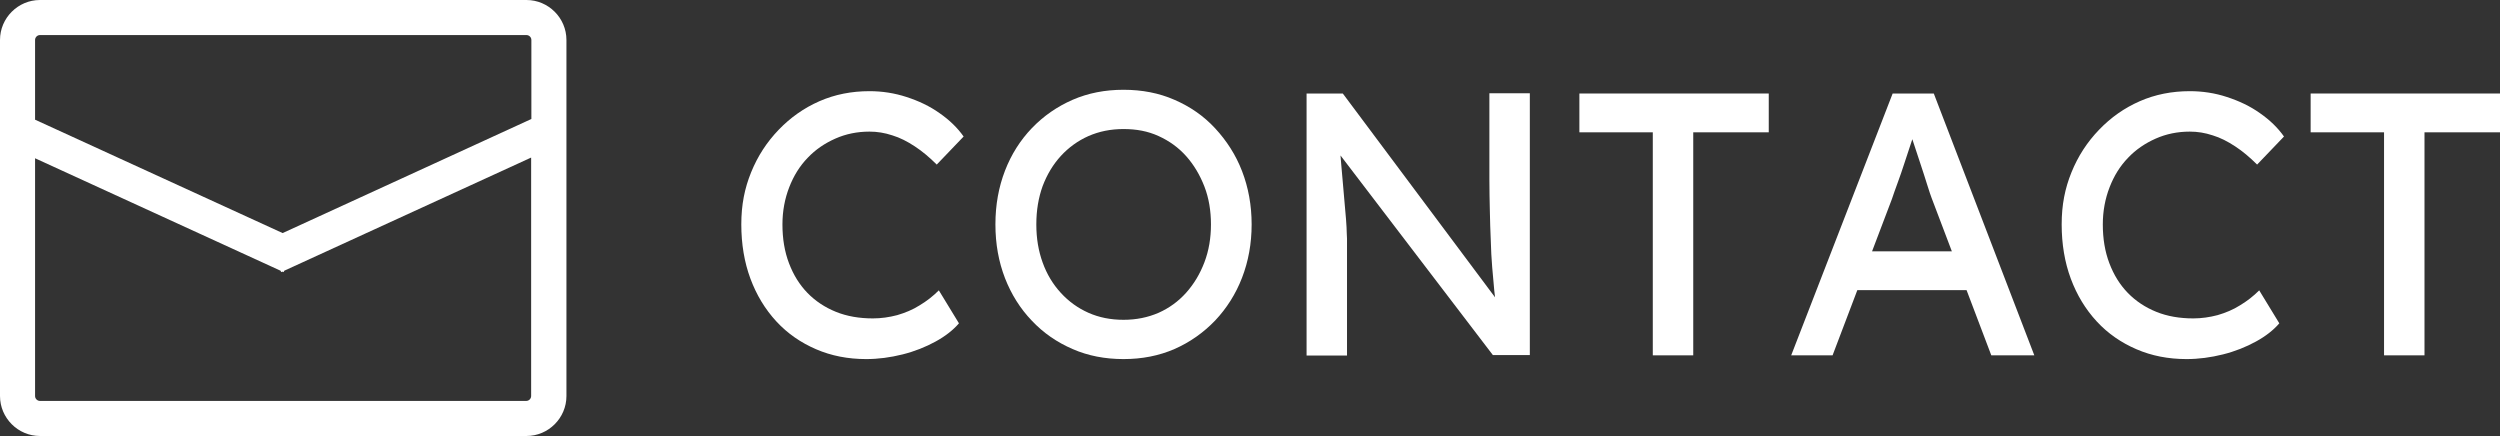
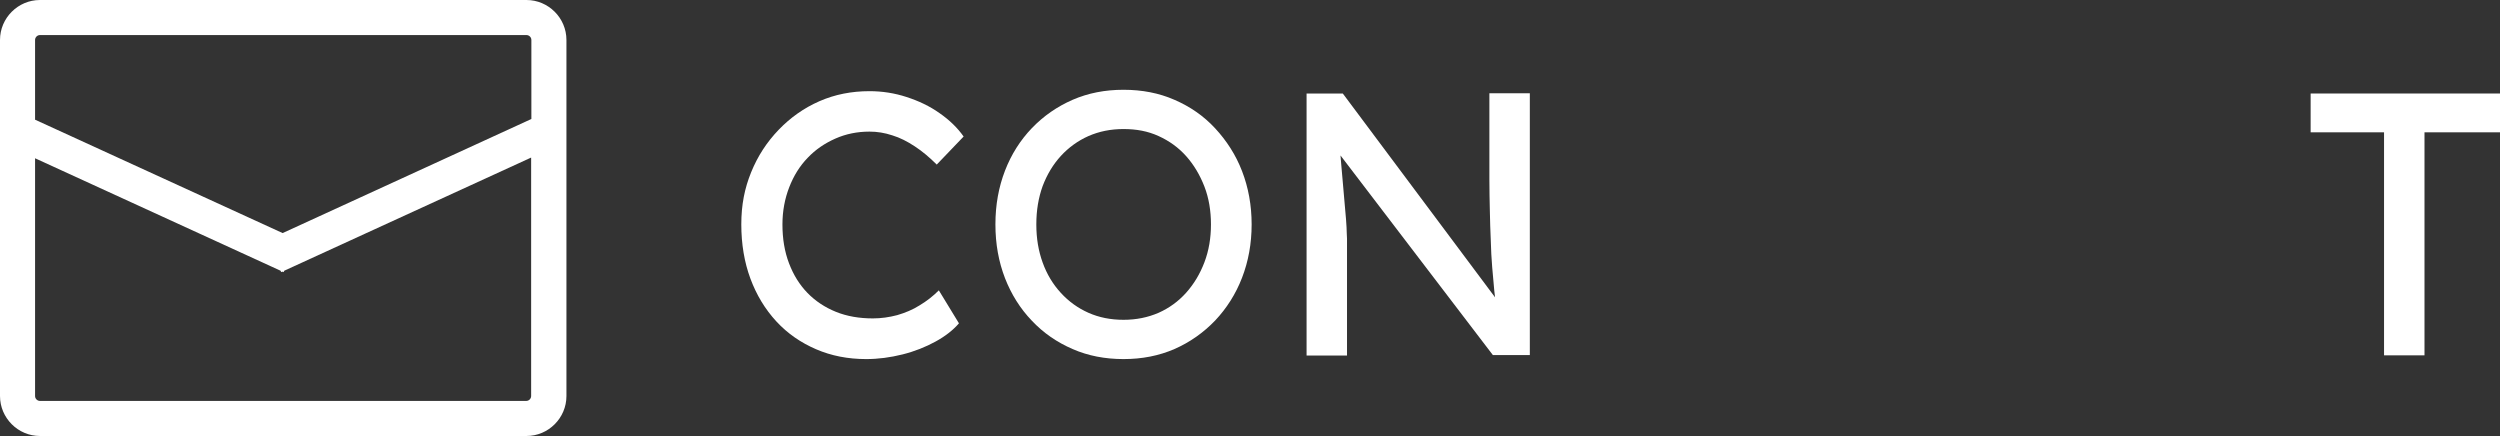
<svg xmlns="http://www.w3.org/2000/svg" id="_レイヤー_2" data-name="レイヤー 2" viewBox="0 0 106.94 18.65">
  <rect x="0" y="0" width="106.94" height="18.65" fill="#333333" stroke="none" />
  <defs>
    <style>
      .cls-1 {
        fill: #fff;
      }
    </style>
  </defs>
  <g id="MV周りの装飾">
    <g>
      <path class="cls-1" d="M37.05,15.36c-.78,0-1.49-.14-2.14-.42s-1.22-.67-1.7-1.19c-.48-.52-.85-1.13-1.11-1.83-.26-.7-.39-1.48-.39-2.32s.14-1.54.42-2.23c.28-.69.67-1.29,1.18-1.82.5-.52,1.08-.93,1.74-1.22.66-.29,1.38-.43,2.14-.43.54,0,1.07.08,1.59.25s.99.39,1.41.69c.42.29.77.63,1.03,1l-1.15,1.2c-.31-.31-.62-.57-.94-.78-.32-.21-.63-.37-.96-.47-.33-.11-.65-.16-.98-.16-.52,0-1.01.1-1.46.3-.45.2-.85.47-1.18.82-.34.35-.6.77-.79,1.26-.19.49-.29,1.02-.29,1.59,0,.61.09,1.16.28,1.66.19.5.45.92.79,1.27s.75.62,1.22.81c.47.19,1,.28,1.58.28.35,0,.7-.05,1.04-.14.34-.1.66-.23.96-.42.3-.18.57-.39.82-.64l.86,1.41c-.25.29-.58.55-1,.78-.42.23-.89.42-1.41.55s-1.04.2-1.56.2Z" />
      <path class="cls-1" d="M48.06,15.36c-.79,0-1.52-.14-2.18-.43-.67-.29-1.25-.69-1.74-1.21-.5-.52-.88-1.13-1.15-1.82-.27-.7-.41-1.46-.41-2.3s.14-1.6.41-2.3c.27-.7.66-1.31,1.15-1.82.5-.52,1.08-.92,1.74-1.21.67-.29,1.39-.43,2.18-.43s1.52.14,2.18.43c.67.29,1.25.69,1.74,1.22s.88,1.13,1.15,1.83c.27.7.41,1.46.41,2.28s-.14,1.58-.41,2.28c-.27.7-.66,1.31-1.15,1.83-.5.52-1.08.93-1.74,1.22-.67.29-1.39.43-2.18.43ZM48.06,13.68c.54,0,1.04-.1,1.5-.3.45-.2.85-.49,1.18-.86.33-.37.59-.8.78-1.3s.28-1.04.28-1.62-.09-1.13-.28-1.62-.45-.93-.78-1.3c-.33-.37-.72-.65-1.18-.86s-.95-.3-1.5-.3-1.04.1-1.5.3c-.45.2-.85.49-1.18.85s-.59.79-.78,1.29c-.18.5-.27,1.04-.27,1.64s.09,1.13.27,1.63c.18.5.44.93.78,1.3s.73.65,1.18.85c.45.2.95.3,1.5.3Z" />
      <path class="cls-1" d="M55.89,15.2V4h1.55l6.85,9.17-.26.14c-.04-.27-.08-.56-.11-.87-.03-.31-.06-.65-.09-1.01-.03-.36-.05-.74-.06-1.14-.02-.4-.03-.82-.04-1.26-.01-.44-.02-.89-.02-1.36v-3.68h1.73v11.2h-1.58l-6.74-8.83.18-.22c.05.65.1,1.2.14,1.66.04.45.07.84.1,1.15.03.31.05.57.06.77,0,.2.02.36.02.49,0,.13,0,.24,0,.34v4.66h-1.73Z" />
-       <path class="cls-1" d="M70.7,15.2V5.66h-3.14v-1.66h8.1v1.66h-3.23v9.54h-1.73Z" />
-       <path class="cls-1" d="M76.62,15.2l4.34-11.2h1.76l4.3,11.2h-1.84l-2.56-6.75c-.03-.07-.09-.26-.18-.54s-.19-.61-.31-.96c-.12-.35-.22-.67-.32-.97-.1-.29-.16-.48-.19-.57l.37-.02c-.06.18-.14.41-.23.69-.09.28-.19.57-.29.88-.1.31-.2.6-.3.87-.1.27-.18.5-.24.68l-2.54,6.69h-1.76ZM78.54,12.41l.64-1.66h5.09l.74,1.66h-6.46Z" />
-       <path class="cls-1" d="M93.53,15.36c-.78,0-1.49-.14-2.14-.42-.65-.28-1.22-.67-1.7-1.19-.48-.52-.85-1.13-1.11-1.83-.26-.7-.39-1.48-.39-2.32s.14-1.54.42-2.23c.28-.69.67-1.29,1.18-1.82s1.08-.93,1.74-1.22c.66-.29,1.38-.43,2.14-.43.54,0,1.08.08,1.59.25.52.17.99.39,1.41.69.42.29.77.63,1.03,1l-1.15,1.2c-.31-.31-.62-.57-.94-.78s-.63-.37-.96-.47c-.33-.11-.65-.16-.98-.16-.52,0-1.01.1-1.46.3s-.85.47-1.18.82c-.34.35-.6.77-.79,1.26-.19.49-.29,1.02-.29,1.59,0,.61.09,1.16.28,1.66.19.5.45.92.79,1.27.34.35.75.62,1.22.81s1,.28,1.58.28c.35,0,.7-.05,1.04-.14.34-.1.66-.23.96-.42.3-.18.57-.39.82-.64l.86,1.41c-.25.29-.58.55-1,.78-.42.23-.89.42-1.41.55s-1.04.2-1.56.2Z" />
      <path class="cls-1" d="M101.98,15.2V5.66h-3.14v-1.66h8.1v1.66h-3.23v9.54h-1.73Z" />
    </g>
    <path class="cls-1" d="M22.52,0H1.71C.77,0,0,.77,0,1.71v15.23c0,.94.77,1.71,1.71,1.71h20.81c.94,0,1.71-.77,1.71-1.71V1.71c0-.94-.77-1.71-1.71-1.71ZM1.71,1.5h20.81c.11,0,.21.09.21.21v3.38l-10.64,4.88L1.5,5.12V1.71c0-.11.09-.21.21-.21ZM22.52,17.15H1.71c-.11,0-.21-.09-.21-.21V6.77l10.5,4.81.03.06.05-.02.05.02.03-.06,10.56-4.84v10.2c0,.11-.09.21-.21.21Z" />
  </g>
</svg>